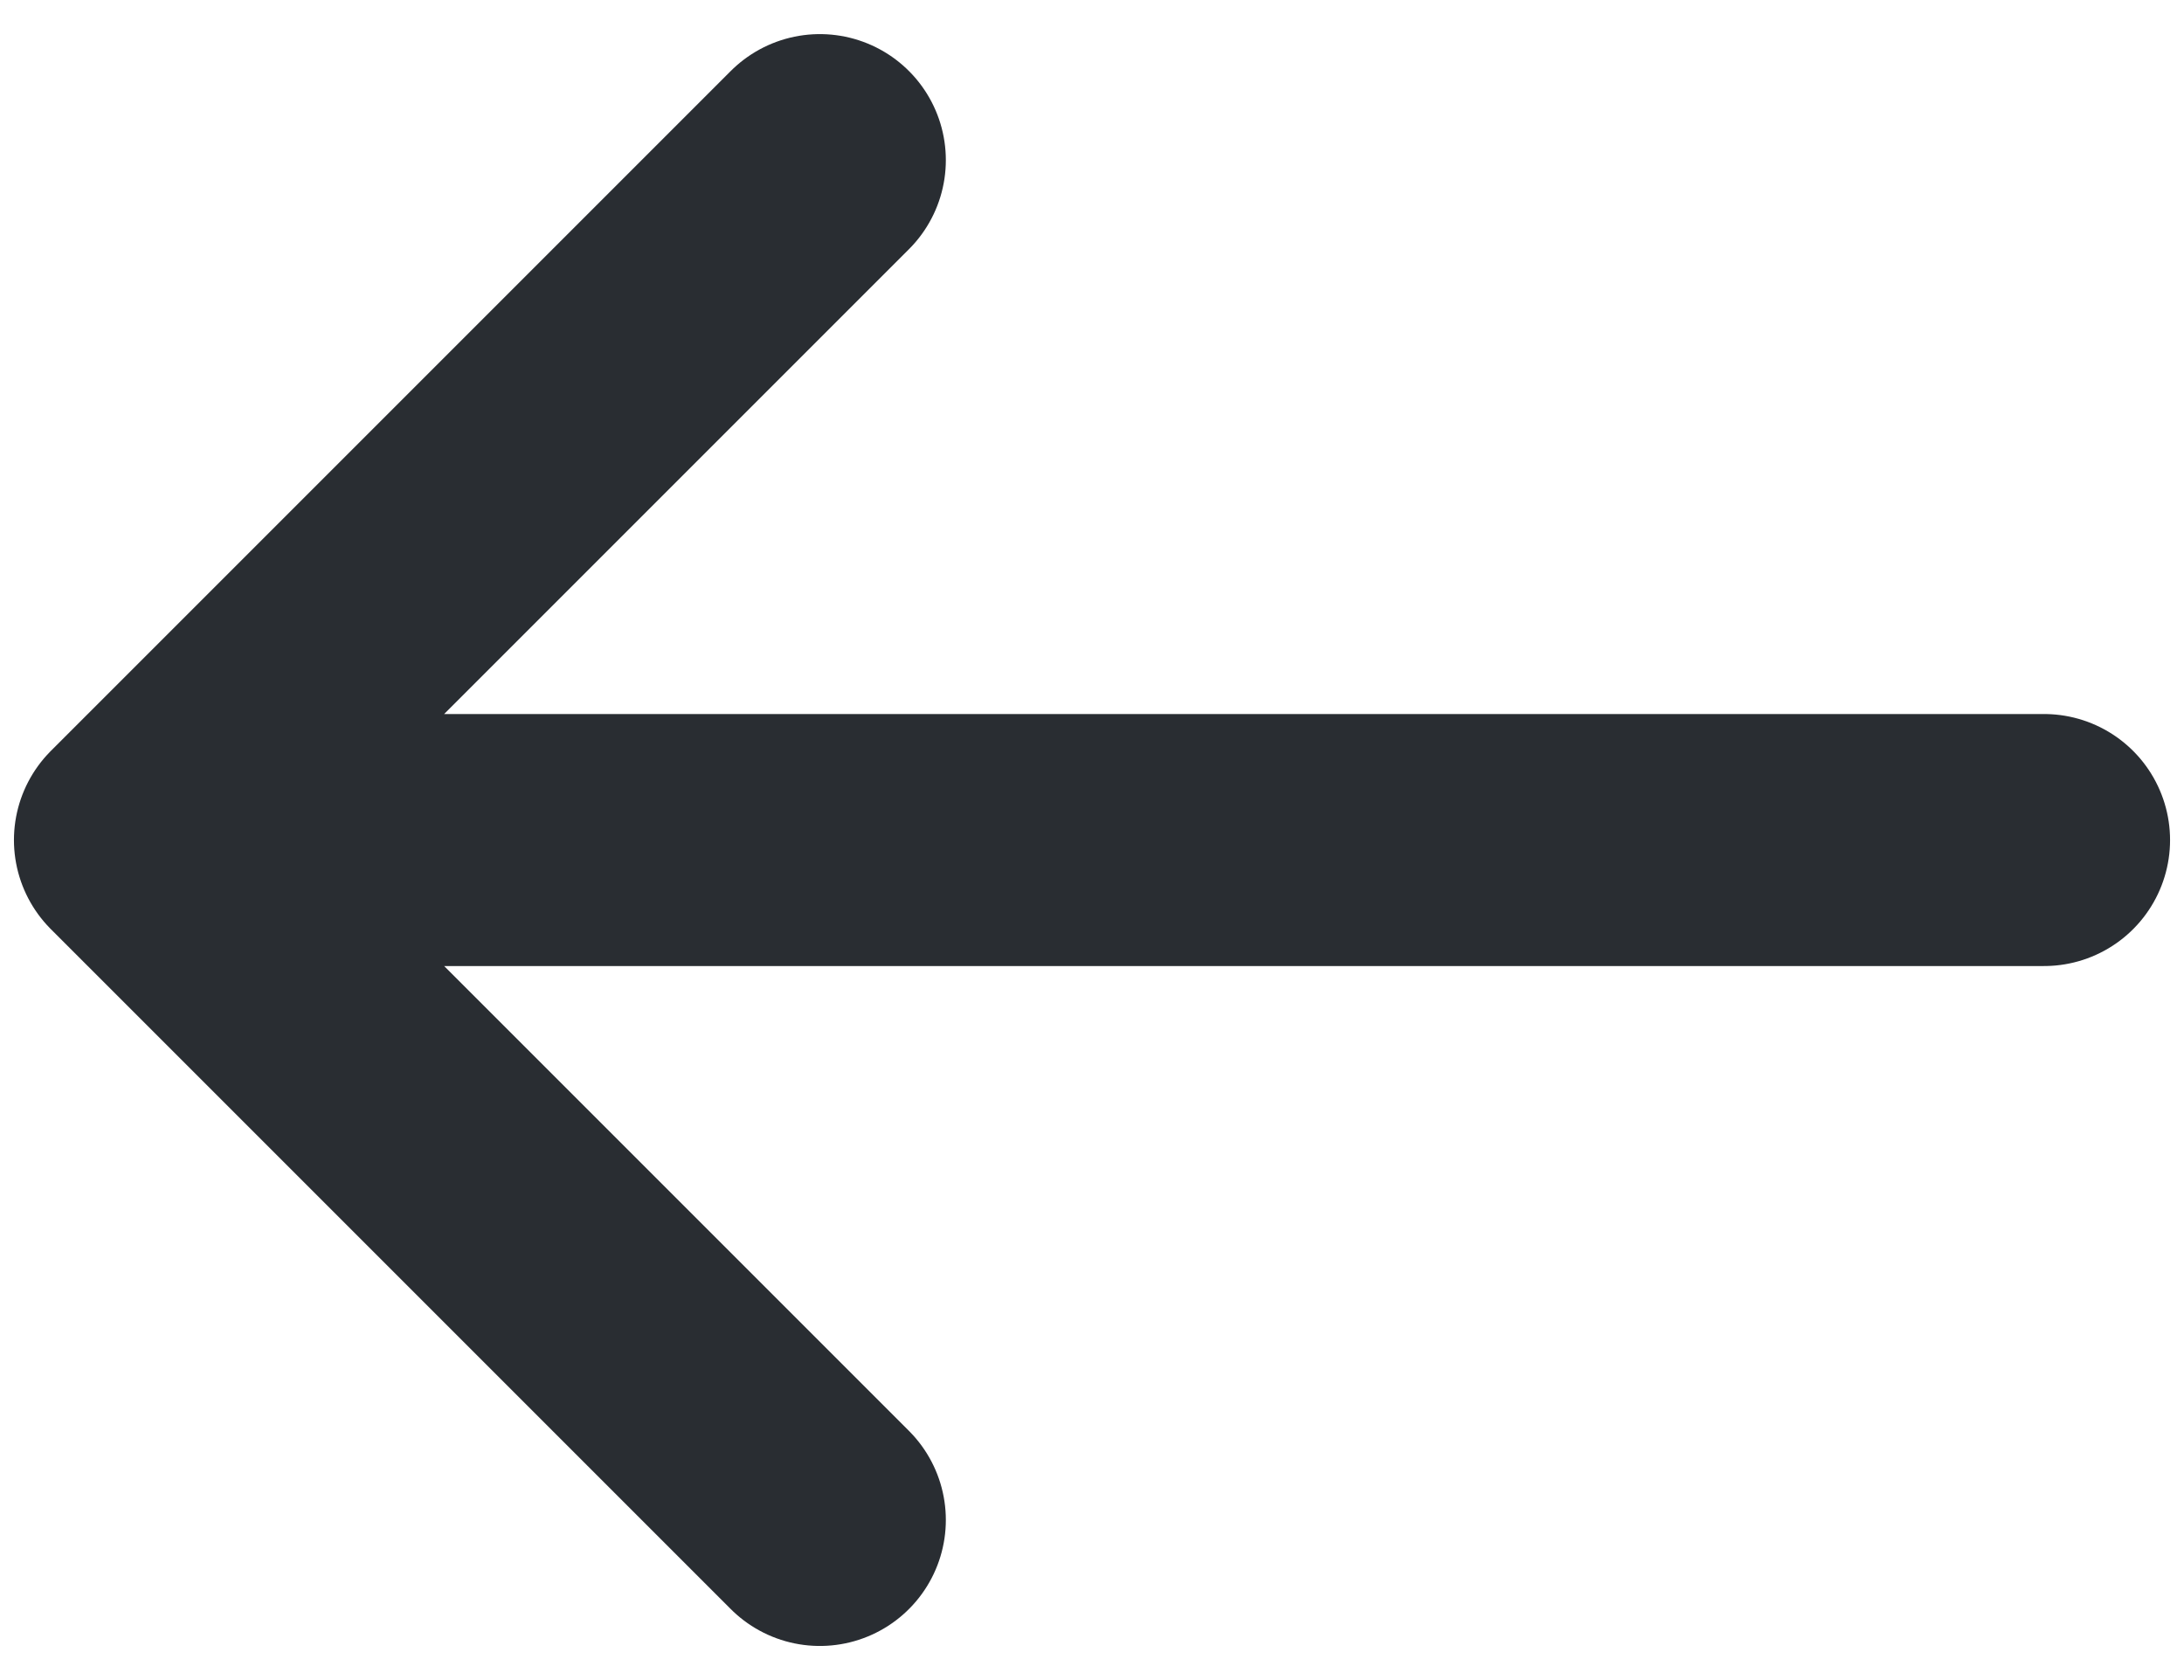
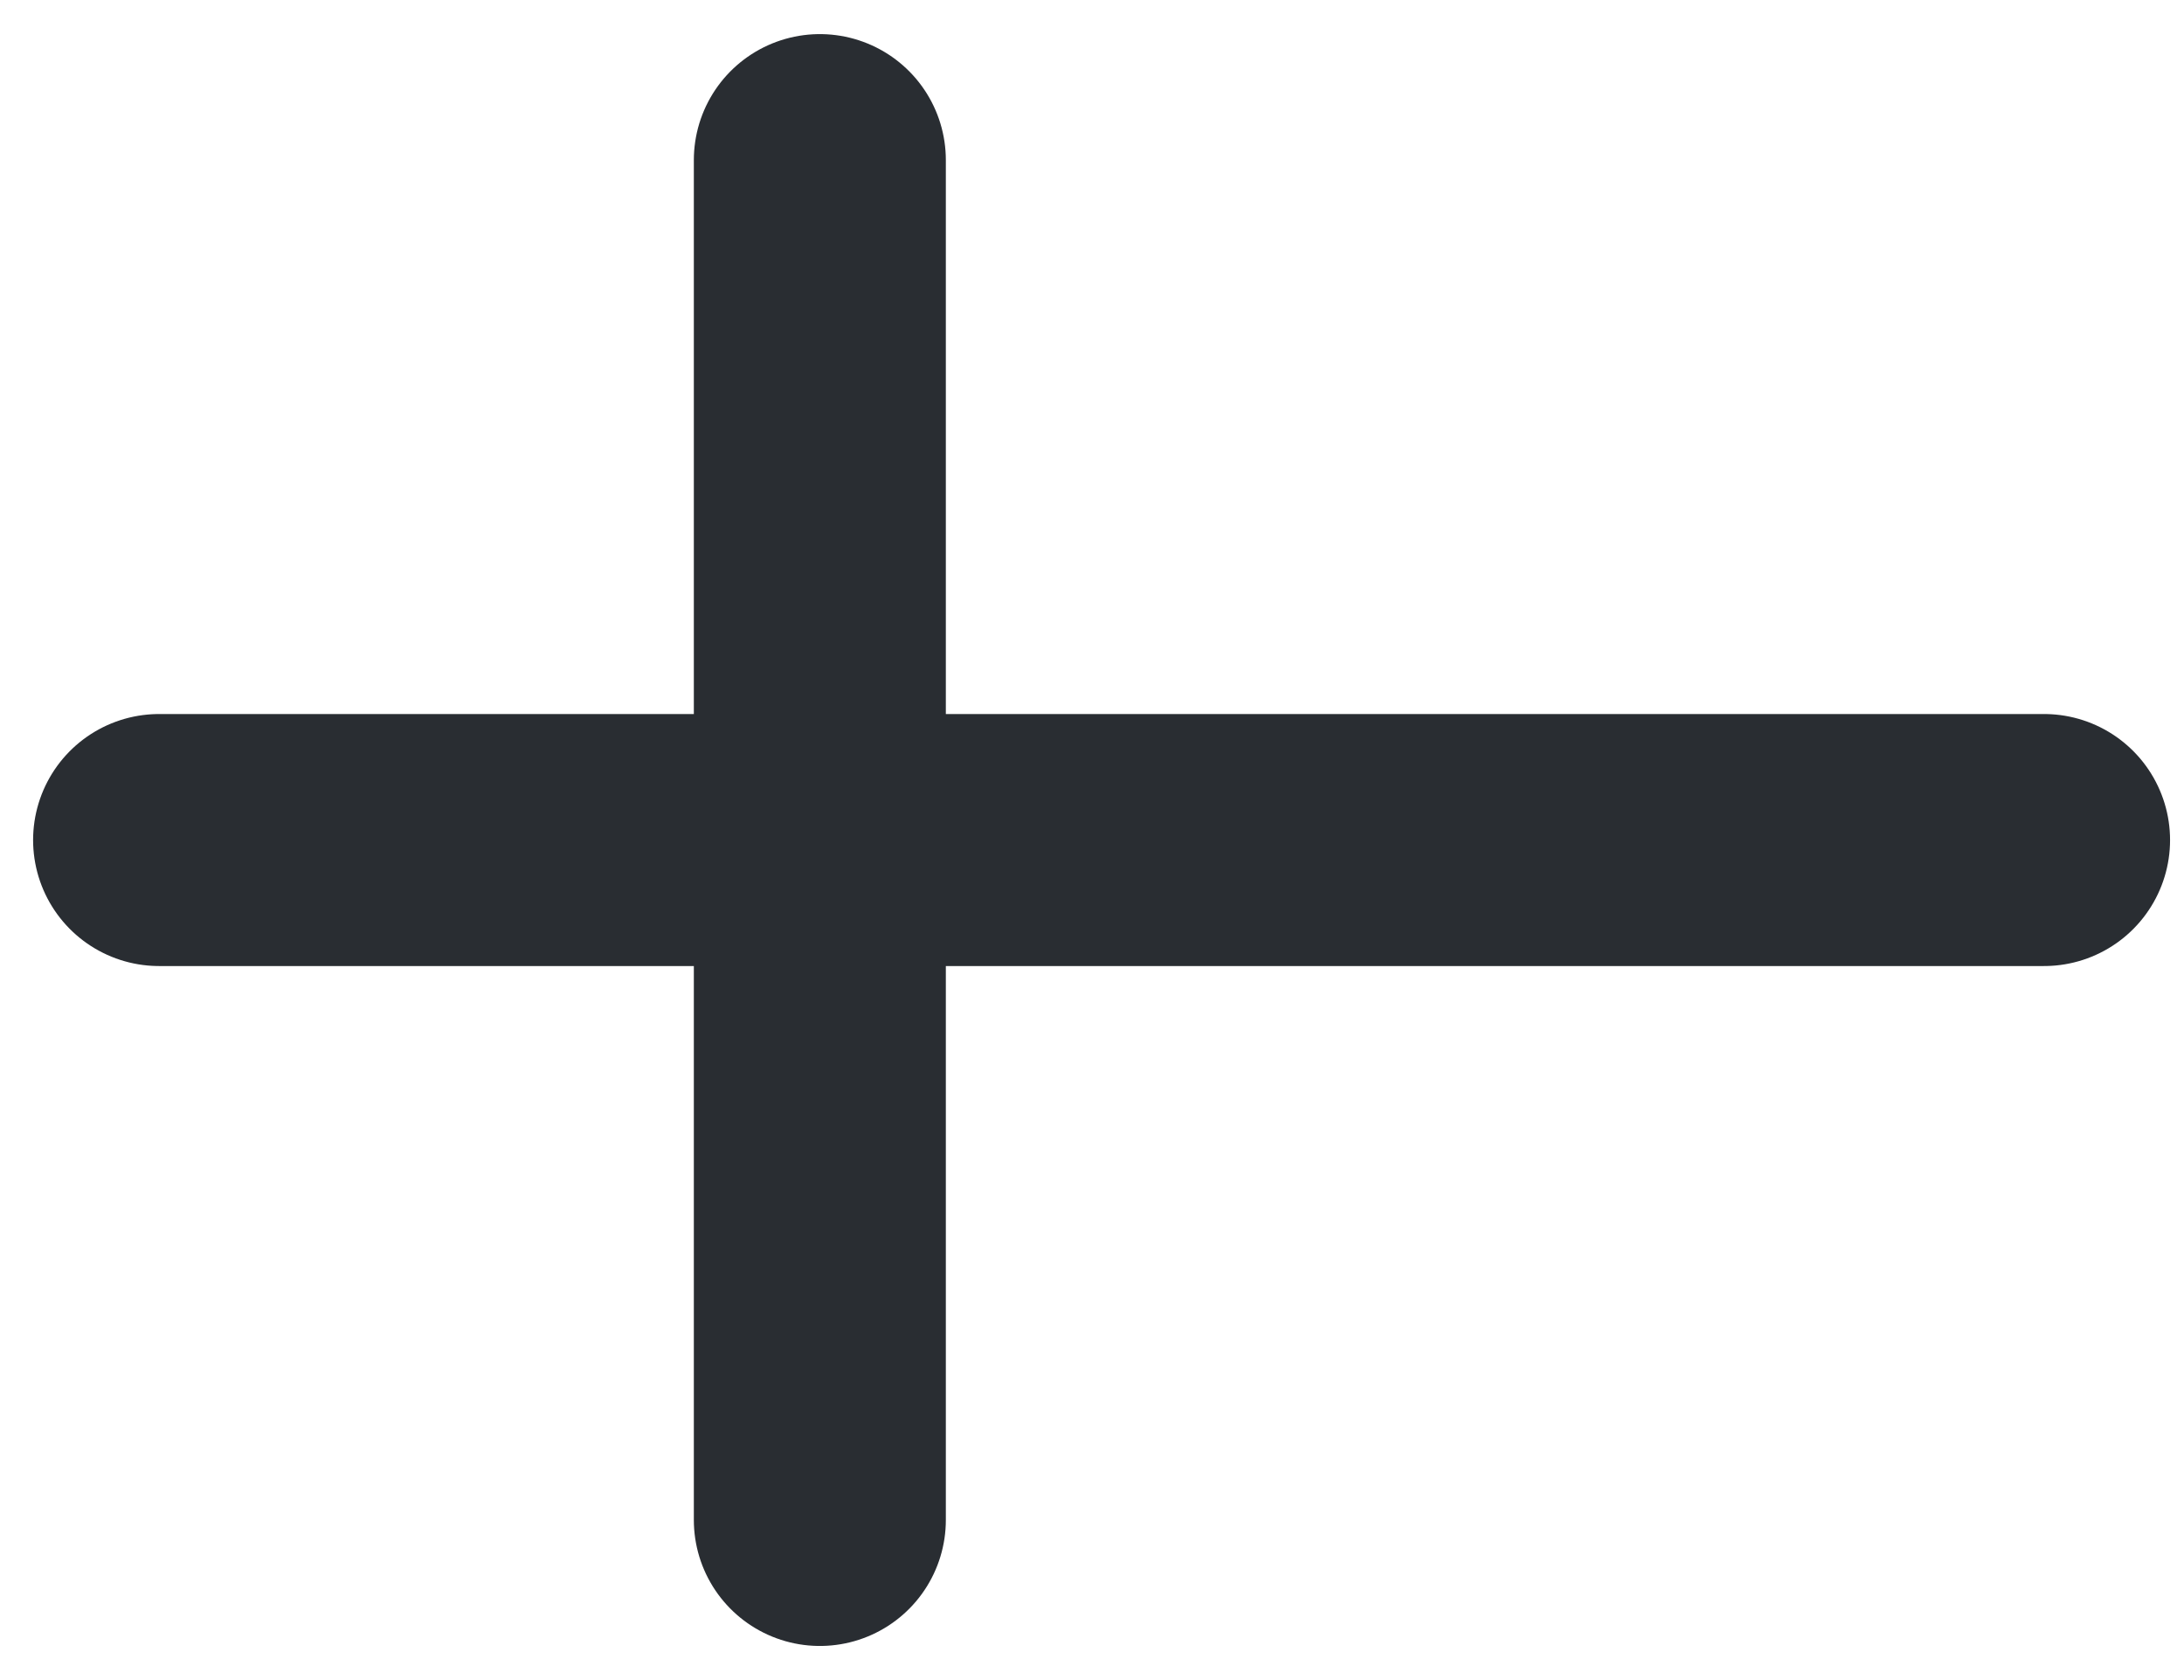
<svg xmlns="http://www.w3.org/2000/svg" width="13" height="10" viewBox="0 0 13 10" fill="none">
-   <path d="M4.88 0.953L0.833 5L4.88 9.047M12.167 5H0.947" stroke="#292D32" stroke-width="1.5" stroke-miterlimit="10" stroke-linecap="round" stroke-linejoin="round" />
+   <path d="M4.88 0.953L4.88 9.047M12.167 5H0.947" stroke="#292D32" stroke-width="1.5" stroke-miterlimit="10" stroke-linecap="round" stroke-linejoin="round" />
</svg>